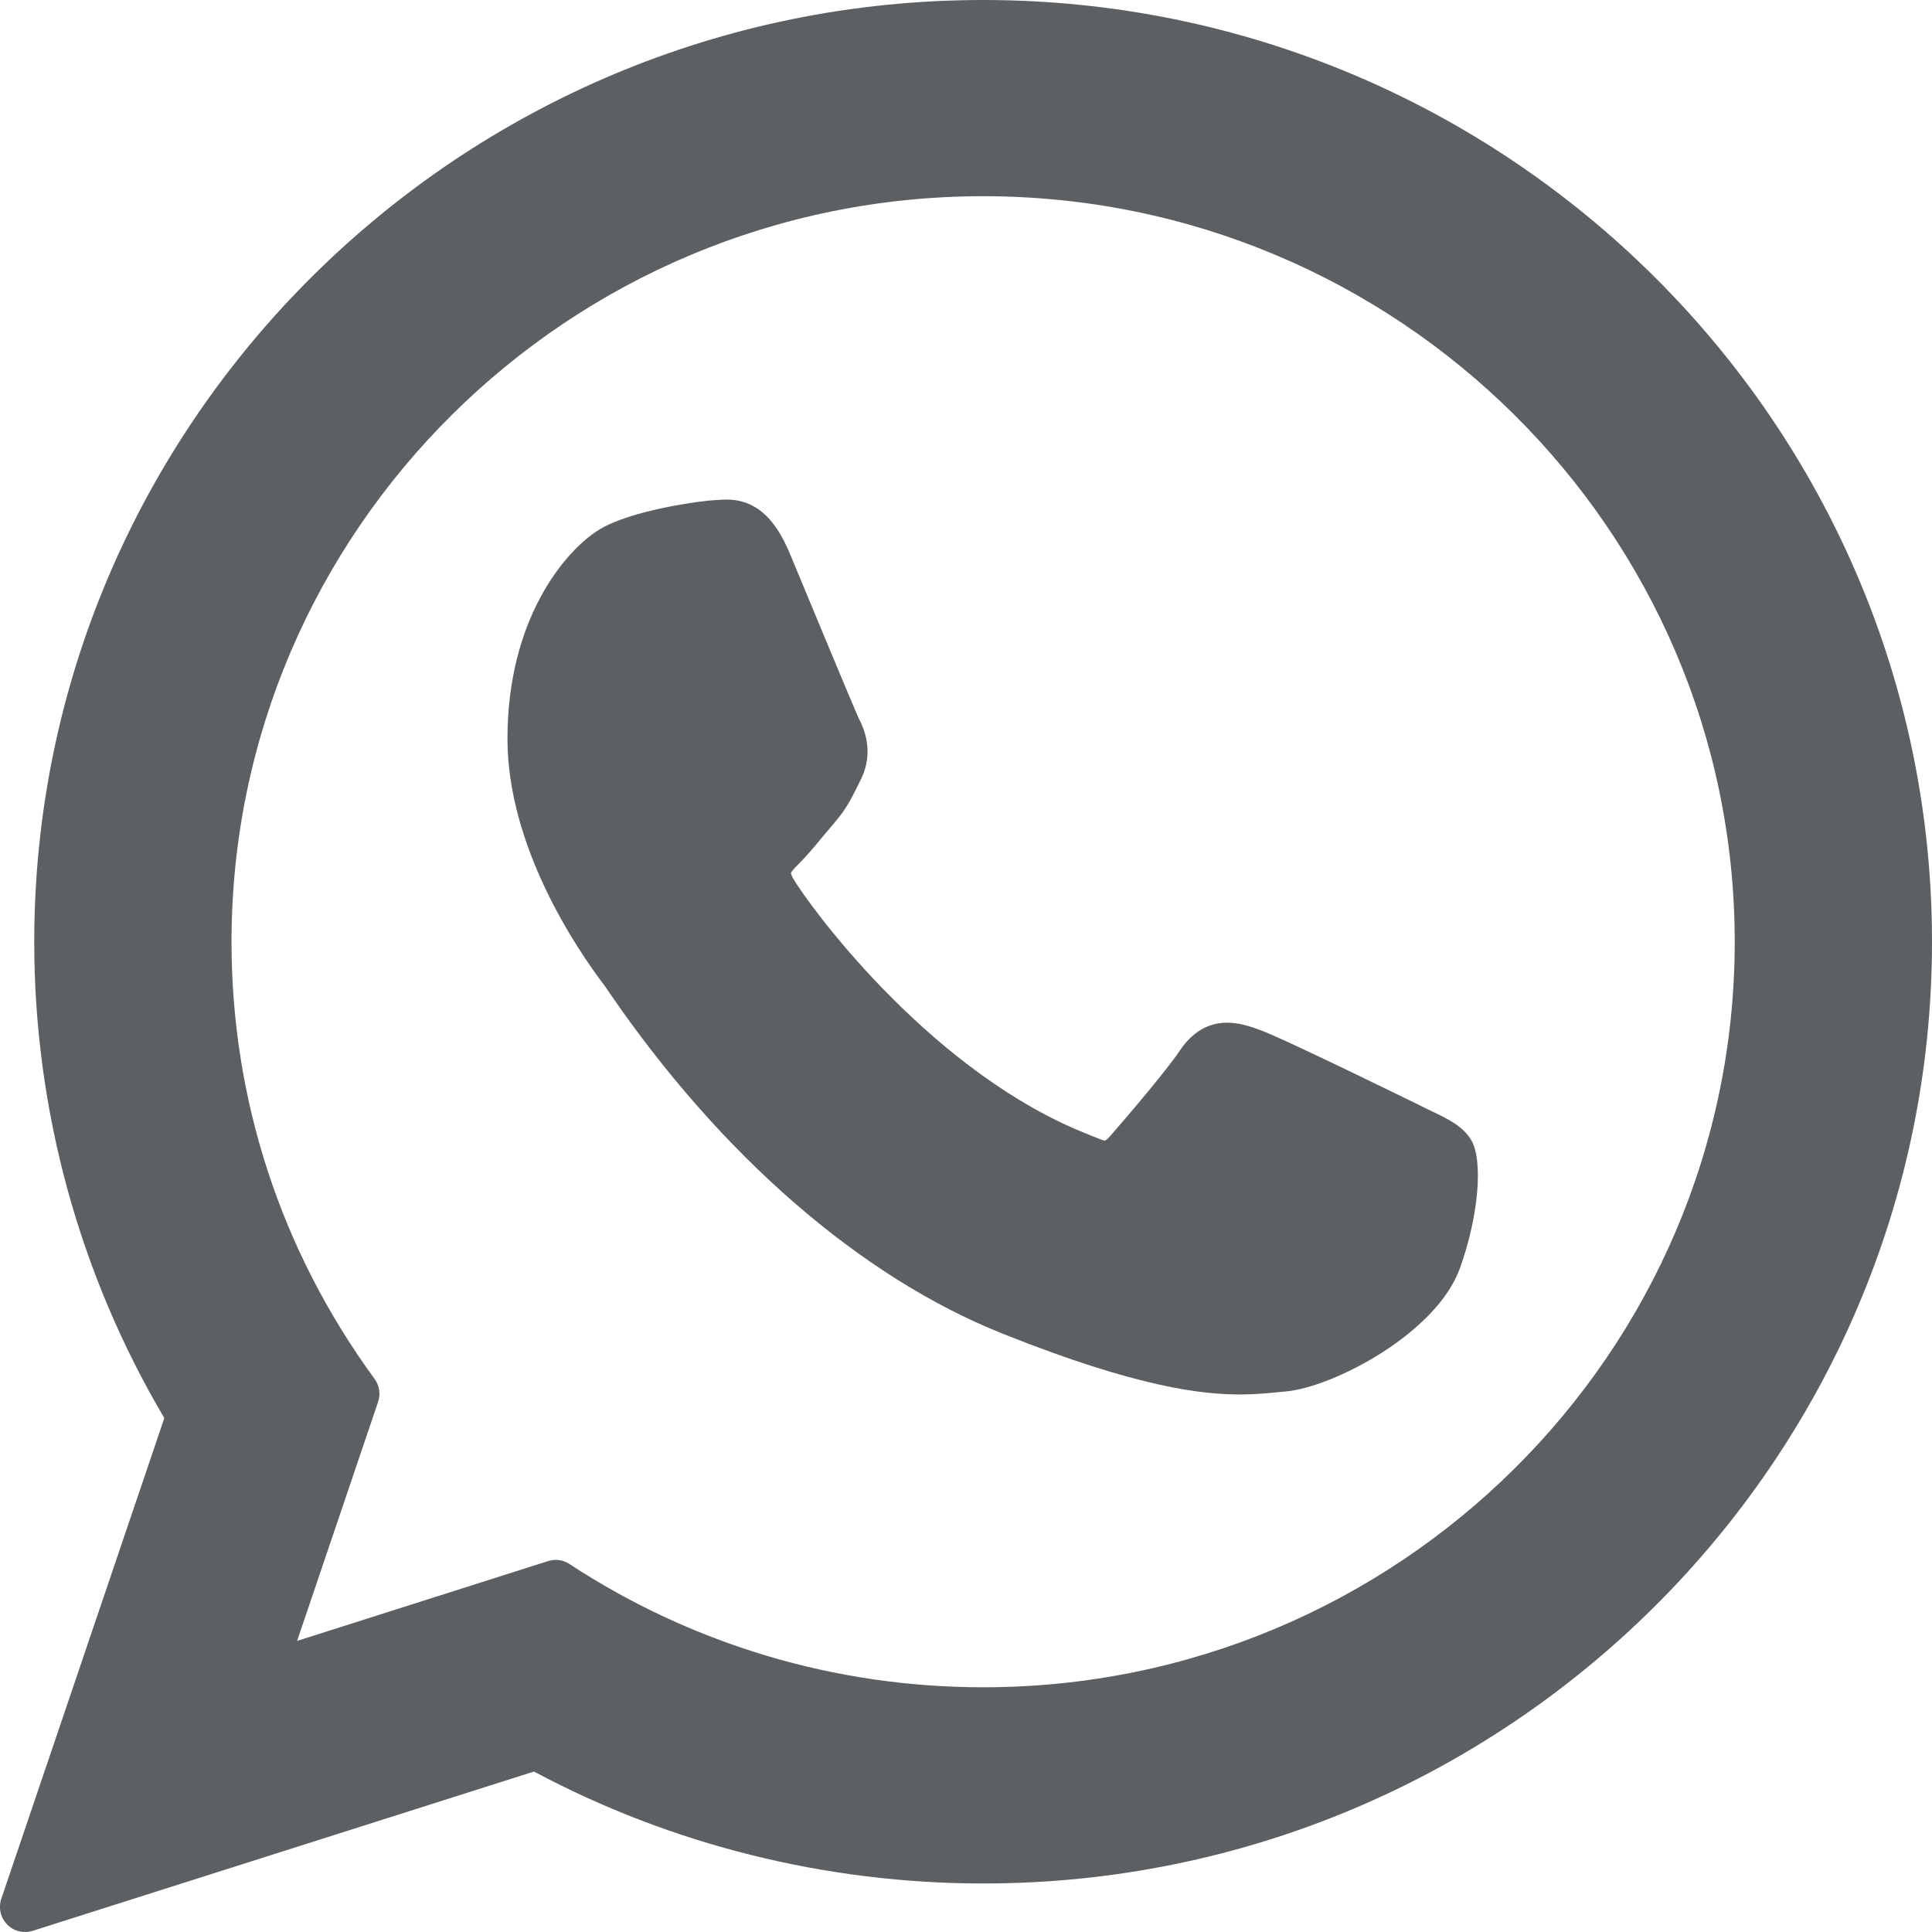
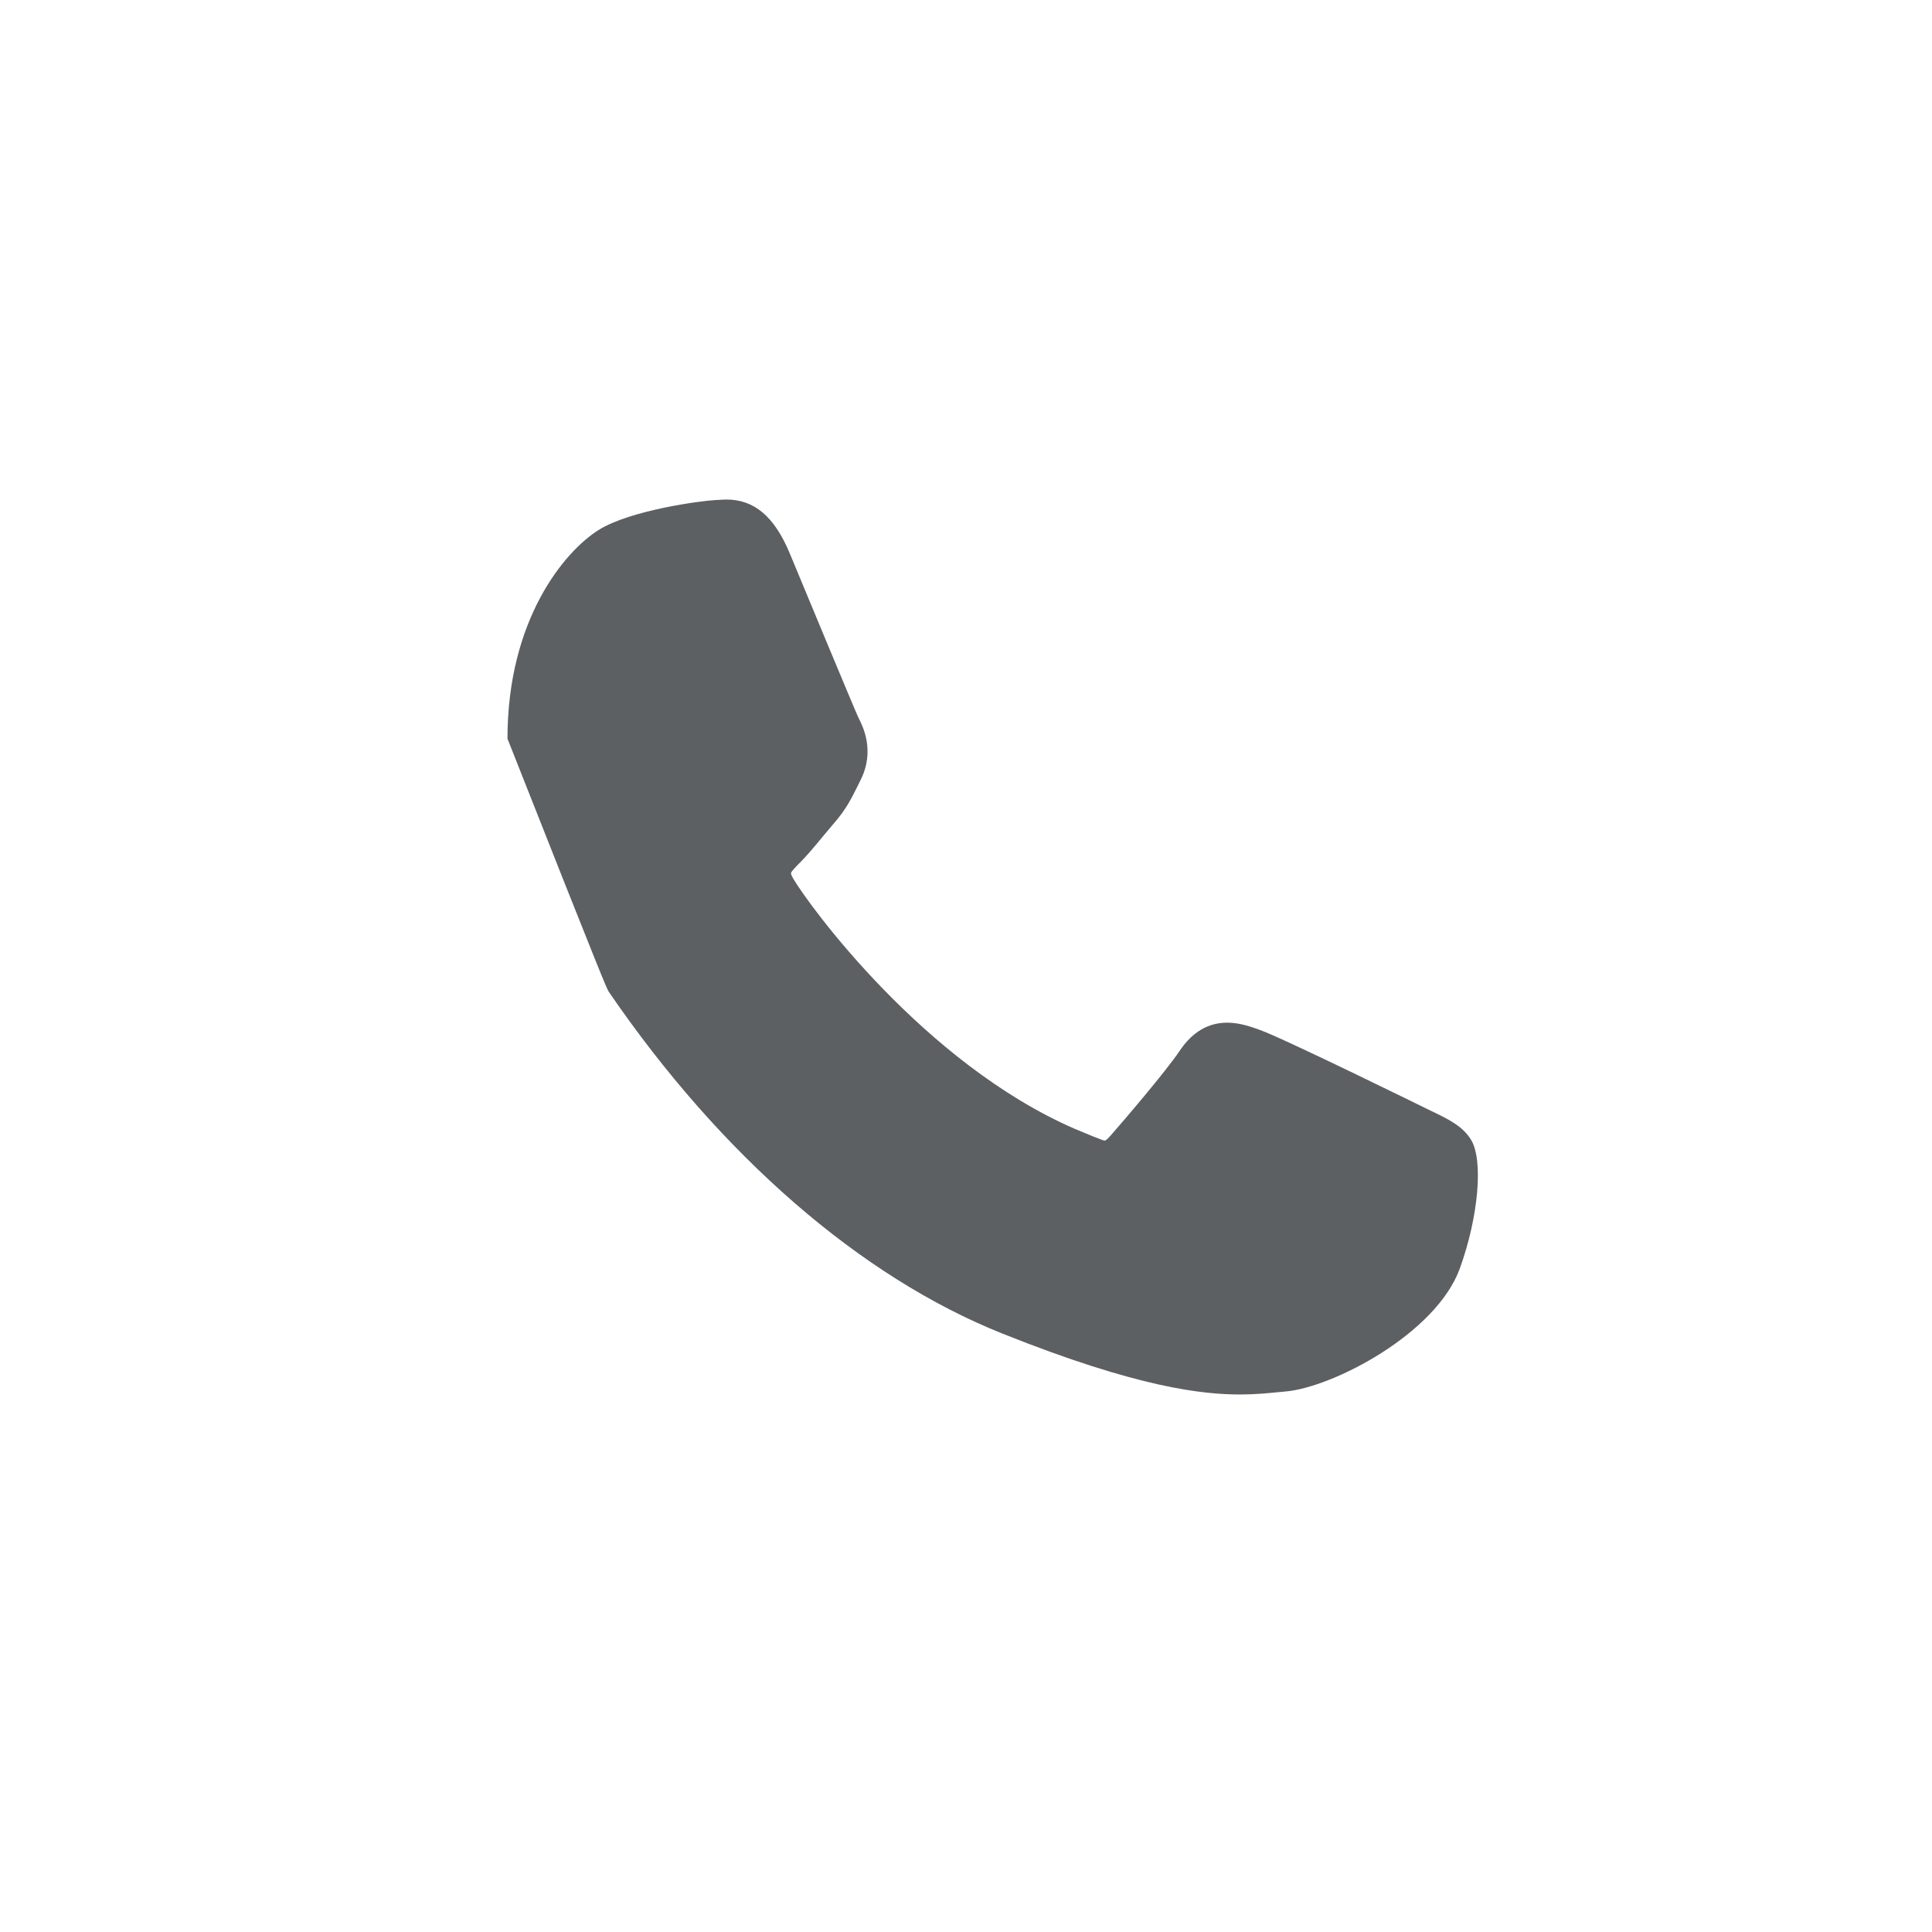
<svg xmlns="http://www.w3.org/2000/svg" width="18" height="18" viewBox="0 0 18 18" fill="none">
  <g id="whatsapp-svgrepo-com 1" clip-path="url(#clip0_432_14570)">
    <g id="XMLID_468_">
-       <path id="XMLID_469_" d="M13.319 10.343C13.284 10.326 11.972 9.68 11.739 9.596C11.644 9.561 11.542 9.528 11.433 9.528C11.256 9.528 11.107 9.616 10.991 9.79C10.86 9.985 10.463 10.448 10.341 10.587C10.325 10.605 10.303 10.627 10.29 10.627C10.278 10.627 10.075 10.544 10.013 10.517C8.606 9.905 7.537 8.435 7.391 8.187C7.37 8.151 7.369 8.135 7.369 8.135C7.374 8.116 7.421 8.069 7.446 8.044C7.517 7.974 7.595 7.88 7.669 7.79C7.705 7.748 7.74 7.705 7.775 7.664C7.884 7.538 7.932 7.44 7.989 7.326L8.018 7.267C8.155 6.995 8.038 6.765 8 6.691C7.969 6.629 7.415 5.292 7.356 5.151C7.214 4.812 7.027 4.654 6.767 4.654C6.743 4.654 6.767 4.654 6.666 4.659C6.543 4.664 5.871 4.752 5.575 4.939C5.26 5.138 4.728 5.77 4.728 6.882C4.728 7.883 5.363 8.829 5.636 9.188C5.642 9.197 5.655 9.215 5.673 9.242C6.717 10.767 8.019 11.898 9.34 12.425C10.61 12.933 11.212 12.992 11.554 12.992H11.554C11.698 12.992 11.813 12.98 11.915 12.97L11.979 12.964C12.418 12.925 13.383 12.425 13.602 11.815C13.775 11.335 13.821 10.81 13.706 10.62C13.627 10.49 13.491 10.425 13.319 10.343Z" fill="#5c6063" />
-       <path id="XMLID_470_" d="M9.16 0C4.285 0 0.319 3.936 0.319 8.775C0.319 10.339 0.738 11.871 1.531 13.212L0.012 17.691C-0.016 17.775 0.005 17.867 0.067 17.93C0.111 17.976 0.172 18 0.234 18C0.257 18 0.281 17.996 0.305 17.989L4.975 16.505C6.253 17.188 7.698 17.548 9.16 17.548C14.034 17.548 18 13.612 18 8.775C18 3.936 14.034 0 9.16 0ZM9.16 15.72C7.784 15.72 6.452 15.323 5.306 14.572C5.268 14.546 5.223 14.533 5.178 14.533C5.154 14.533 5.131 14.537 5.107 14.544L2.768 15.288L3.523 13.06C3.547 12.988 3.535 12.908 3.49 12.847C2.618 11.655 2.157 10.247 2.157 8.775C2.157 4.944 5.298 1.828 9.16 1.828C13.021 1.828 16.162 4.944 16.162 8.775C16.162 12.605 13.021 15.72 9.16 15.72Z" fill="#5c6063" />
+       <path id="XMLID_469_" d="M13.319 10.343C13.284 10.326 11.972 9.68 11.739 9.596C11.644 9.561 11.542 9.528 11.433 9.528C11.256 9.528 11.107 9.616 10.991 9.79C10.86 9.985 10.463 10.448 10.341 10.587C10.325 10.605 10.303 10.627 10.29 10.627C10.278 10.627 10.075 10.544 10.013 10.517C8.606 9.905 7.537 8.435 7.391 8.187C7.37 8.151 7.369 8.135 7.369 8.135C7.374 8.116 7.421 8.069 7.446 8.044C7.517 7.974 7.595 7.88 7.669 7.79C7.705 7.748 7.74 7.705 7.775 7.664C7.884 7.538 7.932 7.44 7.989 7.326L8.018 7.267C8.155 6.995 8.038 6.765 8 6.691C7.969 6.629 7.415 5.292 7.356 5.151C7.214 4.812 7.027 4.654 6.767 4.654C6.743 4.654 6.767 4.654 6.666 4.659C6.543 4.664 5.871 4.752 5.575 4.939C5.26 5.138 4.728 5.77 4.728 6.882C5.642 9.197 5.655 9.215 5.673 9.242C6.717 10.767 8.019 11.898 9.34 12.425C10.61 12.933 11.212 12.992 11.554 12.992H11.554C11.698 12.992 11.813 12.98 11.915 12.97L11.979 12.964C12.418 12.925 13.383 12.425 13.602 11.815C13.775 11.335 13.821 10.81 13.706 10.62C13.627 10.49 13.491 10.425 13.319 10.343Z" fill="#5c6063" />
    </g>
  </g>
  <defs>
    <clipPath id="clip0_432_14570">
      <rect width="18" height="18" fill="white" />
    </clipPath>
  </defs>
</svg>